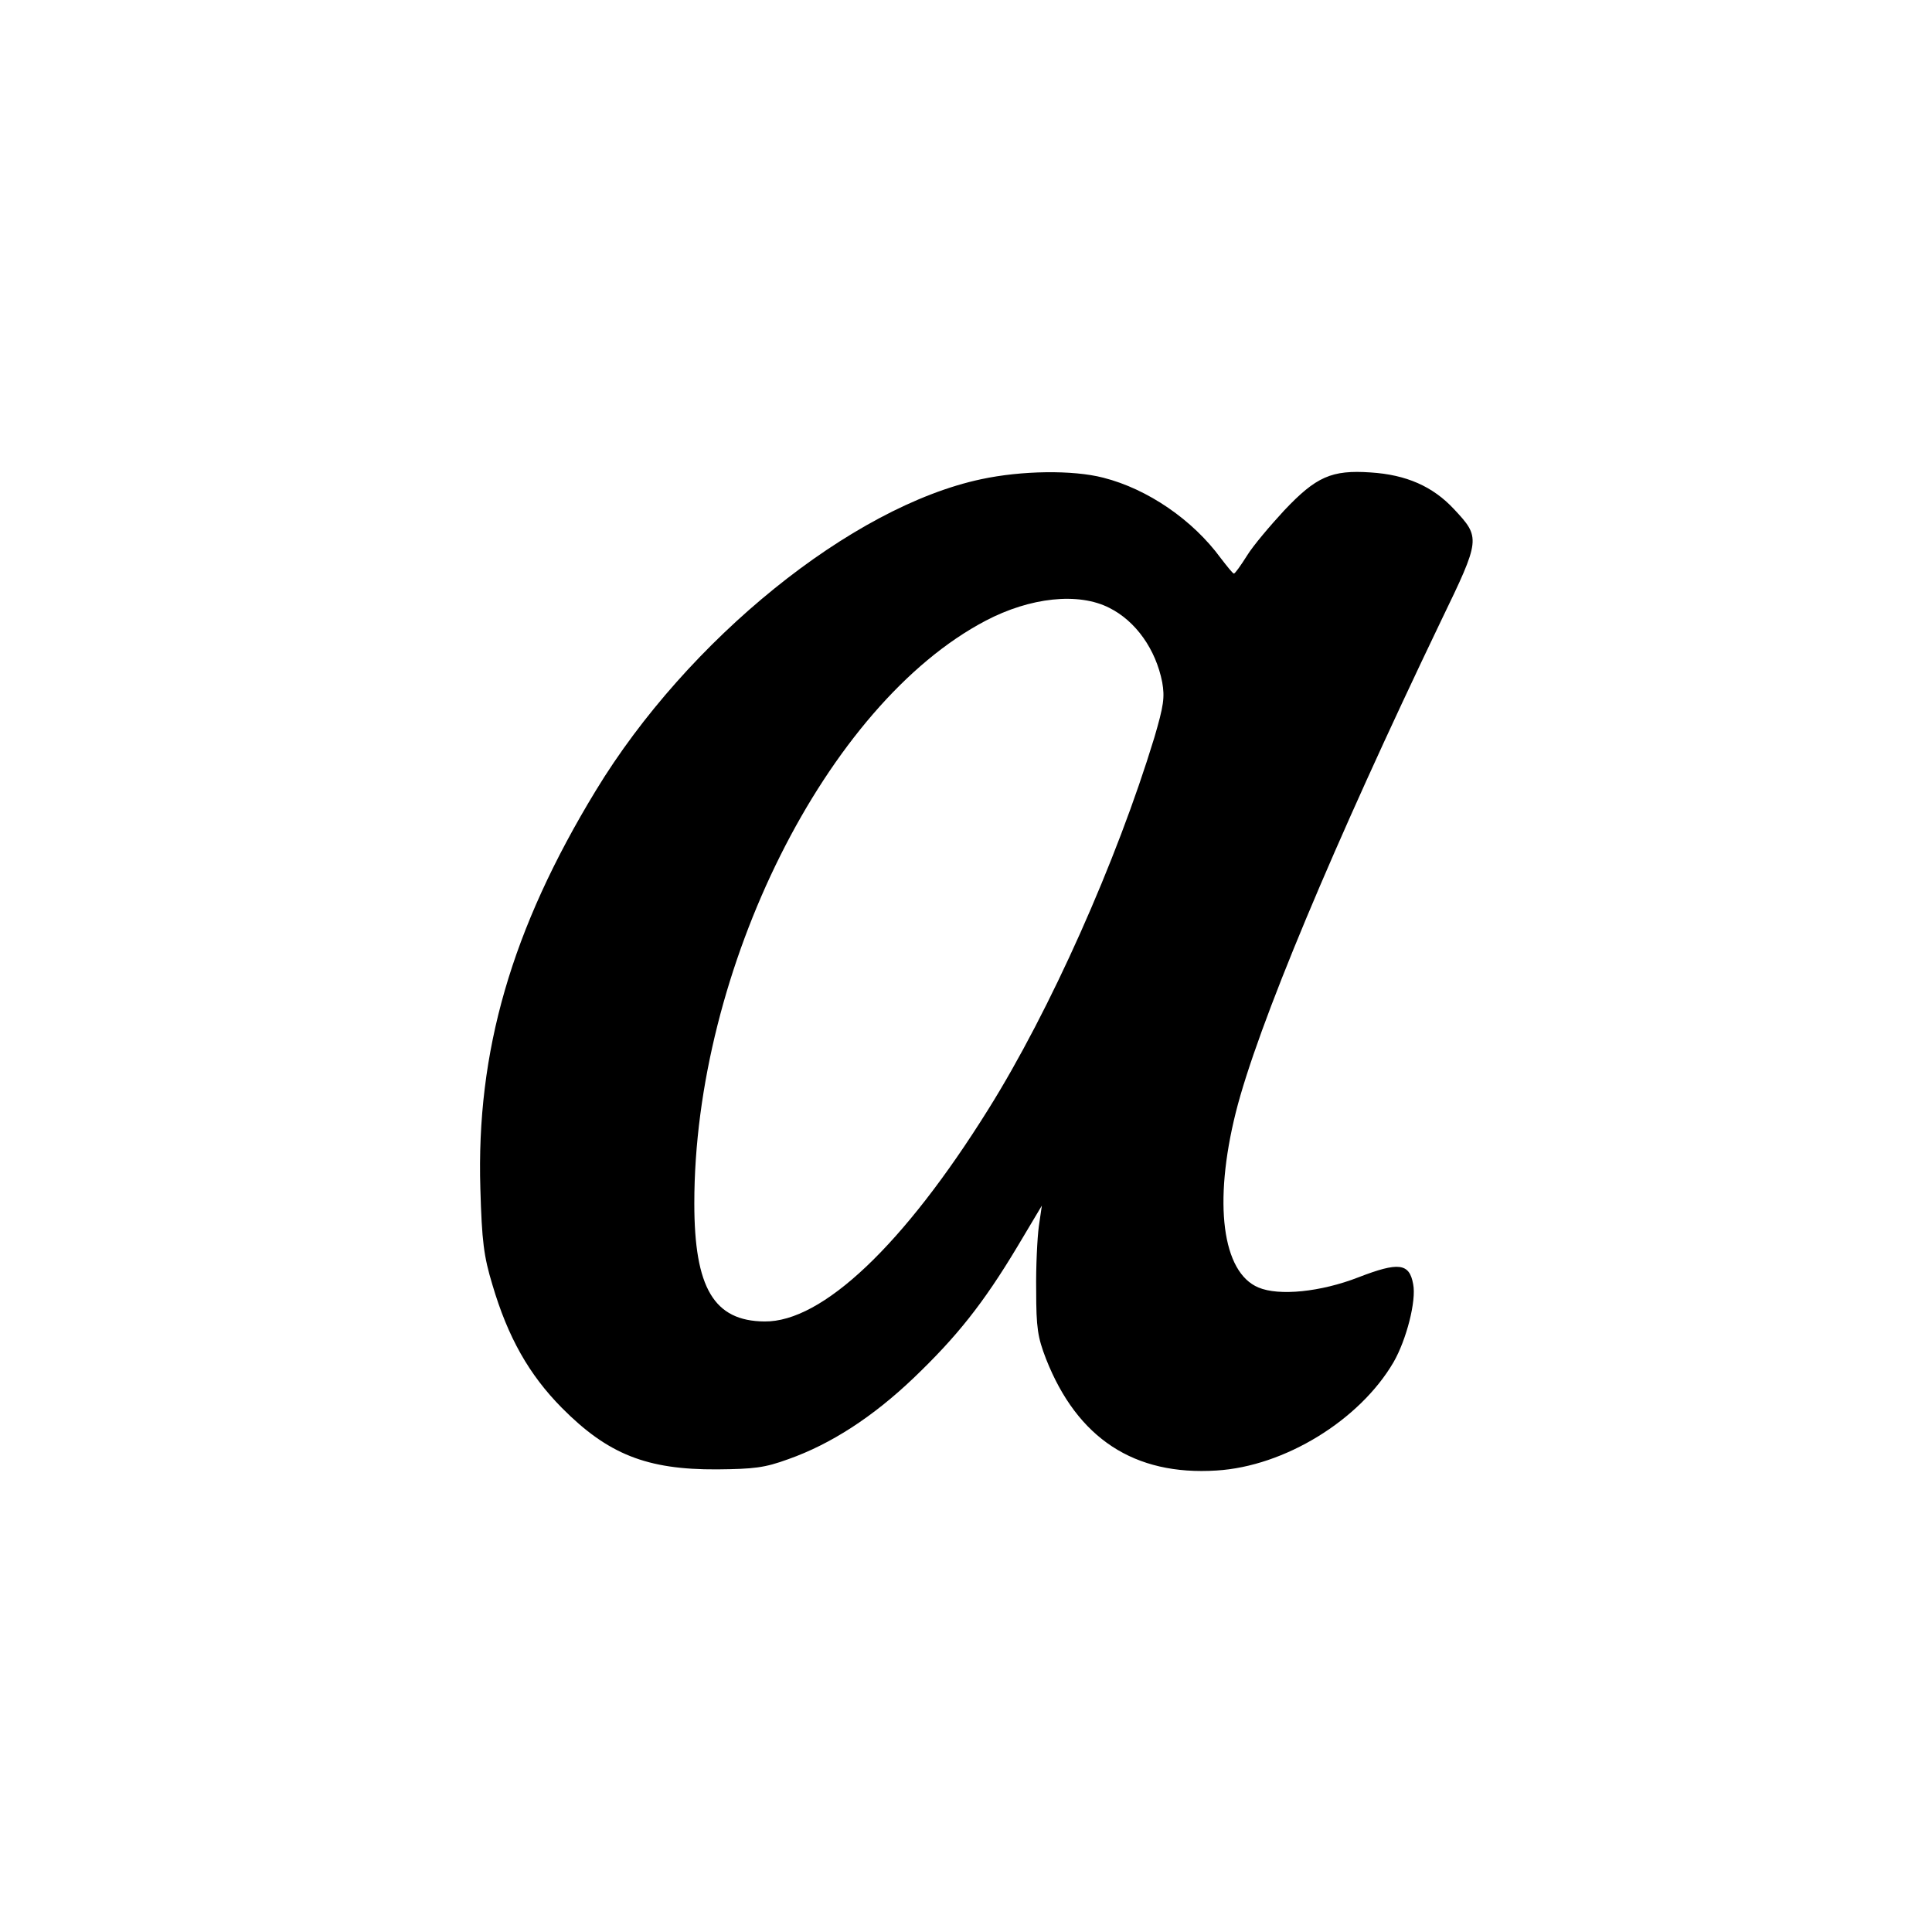
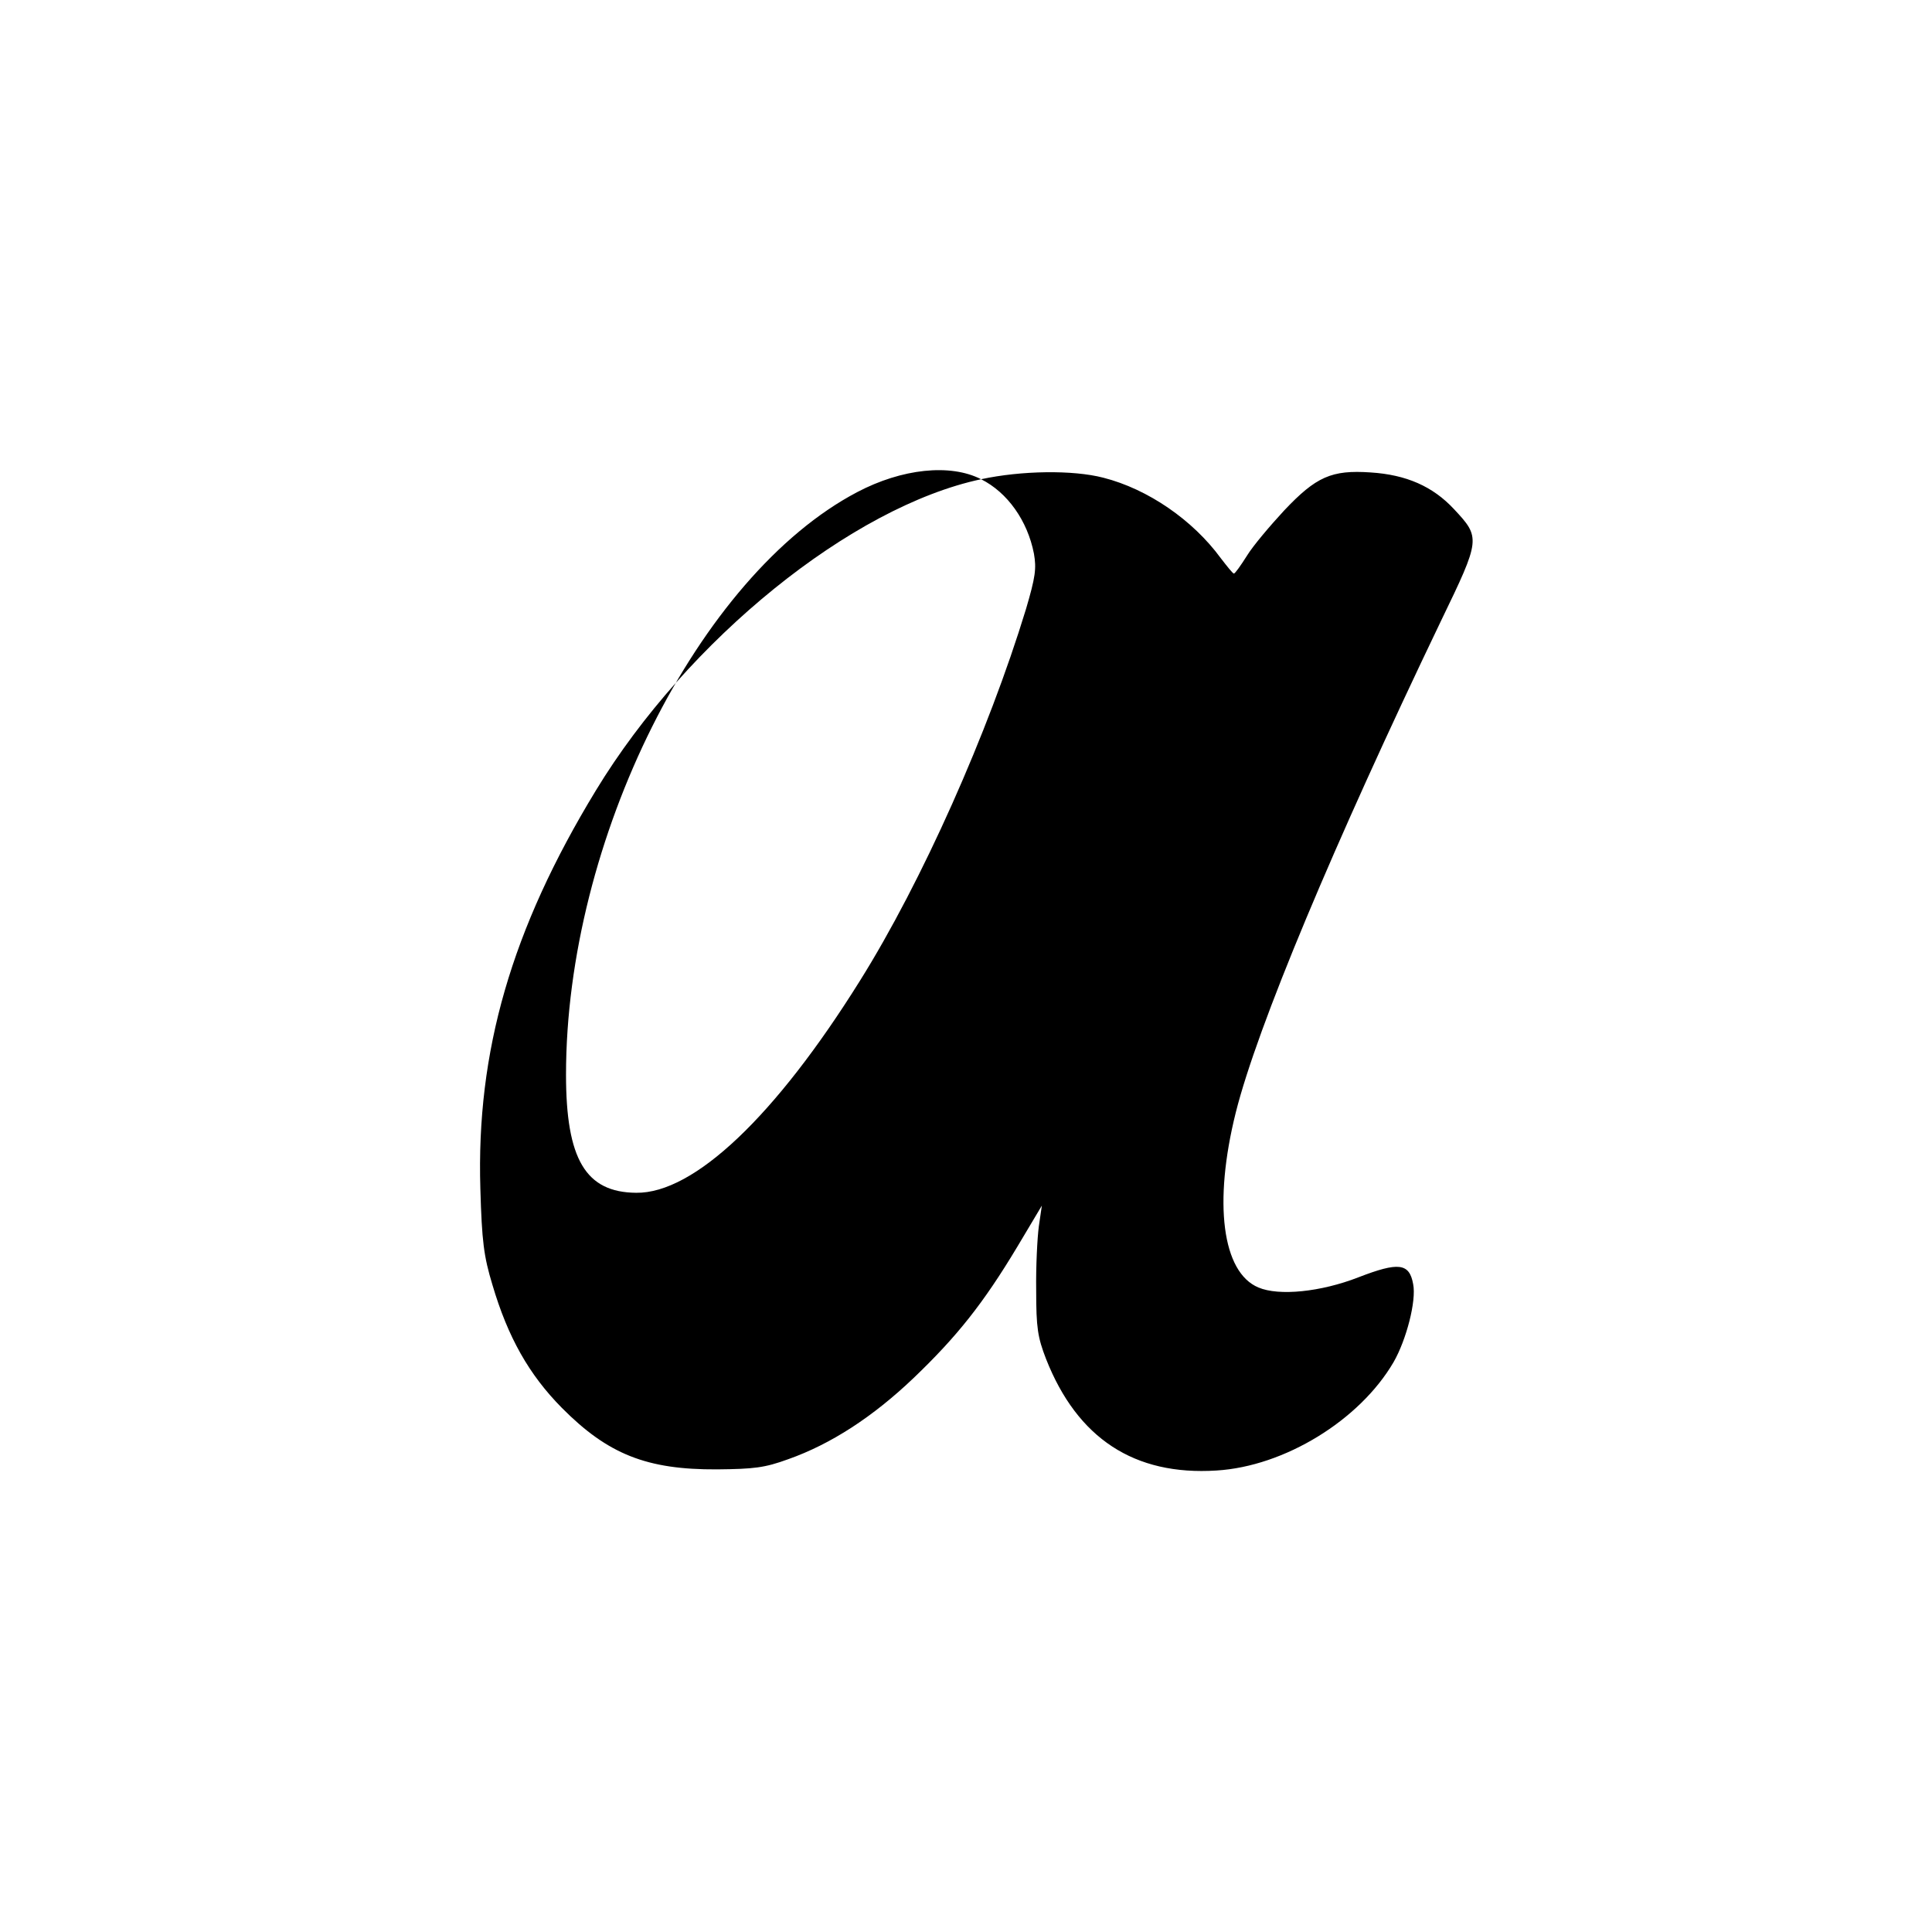
<svg xmlns="http://www.w3.org/2000/svg" version="1.0" width="512pt" height="512pt" viewBox="0 0 512 512" preserveAspectRatio="xMidYMid meet">
  <g transform="translate(0,512) scale(0.1,-0.1)" fill="#000000" stroke="none">
-     <path d="M2600 3850 c-343 -73 -778 -425 -1021 -825 -224 -368 -317 -692 -306 -1055 4 -140 9 -179 32 -255 41 -139 97 -238 184 -326 122 -123 225 -164 411 -163 98 1 126 4 189 27 113 40 224 112 332 215 115 110 185 198 275 348 l65 109 -8 -55 c-4 -30 -8 -107 -7 -170 0 -99 4 -124 26 -181 83 -211 234 -310 452 -296 180 11 379 133 469 287 34 59 61 163 52 207 -10 56 -39 59 -145 18 -100 -39 -211 -50 -265 -27 -96 40 -120 224 -60 464 57 227 259 709 544 1303 105 217 105 220 34 296 -56 60 -126 91 -221 97 -103 7 -144 -11 -229 -101 -37 -40 -82 -93 -98 -119 -17 -27 -32 -48 -35 -48 -3 0 -18 19 -35 41 -74 101 -193 183 -311 213 -81 21 -217 19 -324 -4z m340 -341 c70 -35 123 -110 140 -197 7 -40 4 -62 -21 -147 -100 -328 -276 -723 -440 -985 -224 -359 -440 -564 -593 -562 -134 1 -186 89 -186 313 0 621 351 1323 772 1544 118 62 246 76 328 34z" />
+     <path d="M2600 3850 c-343 -73 -778 -425 -1021 -825 -224 -368 -317 -692 -306 -1055 4 -140 9 -179 32 -255 41 -139 97 -238 184 -326 122 -123 225 -164 411 -163 98 1 126 4 189 27 113 40 224 112 332 215 115 110 185 198 275 348 l65 109 -8 -55 c-4 -30 -8 -107 -7 -170 0 -99 4 -124 26 -181 83 -211 234 -310 452 -296 180 11 379 133 469 287 34 59 61 163 52 207 -10 56 -39 59 -145 18 -100 -39 -211 -50 -265 -27 -96 40 -120 224 -60 464 57 227 259 709 544 1303 105 217 105 220 34 296 -56 60 -126 91 -221 97 -103 7 -144 -11 -229 -101 -37 -40 -82 -93 -98 -119 -17 -27 -32 -48 -35 -48 -3 0 -18 19 -35 41 -74 101 -193 183 -311 213 -81 21 -217 19 -324 -4z c70 -35 123 -110 140 -197 7 -40 4 -62 -21 -147 -100 -328 -276 -723 -440 -985 -224 -359 -440 -564 -593 -562 -134 1 -186 89 -186 313 0 621 351 1323 772 1544 118 62 246 76 328 34z" />
  </g>
</svg>